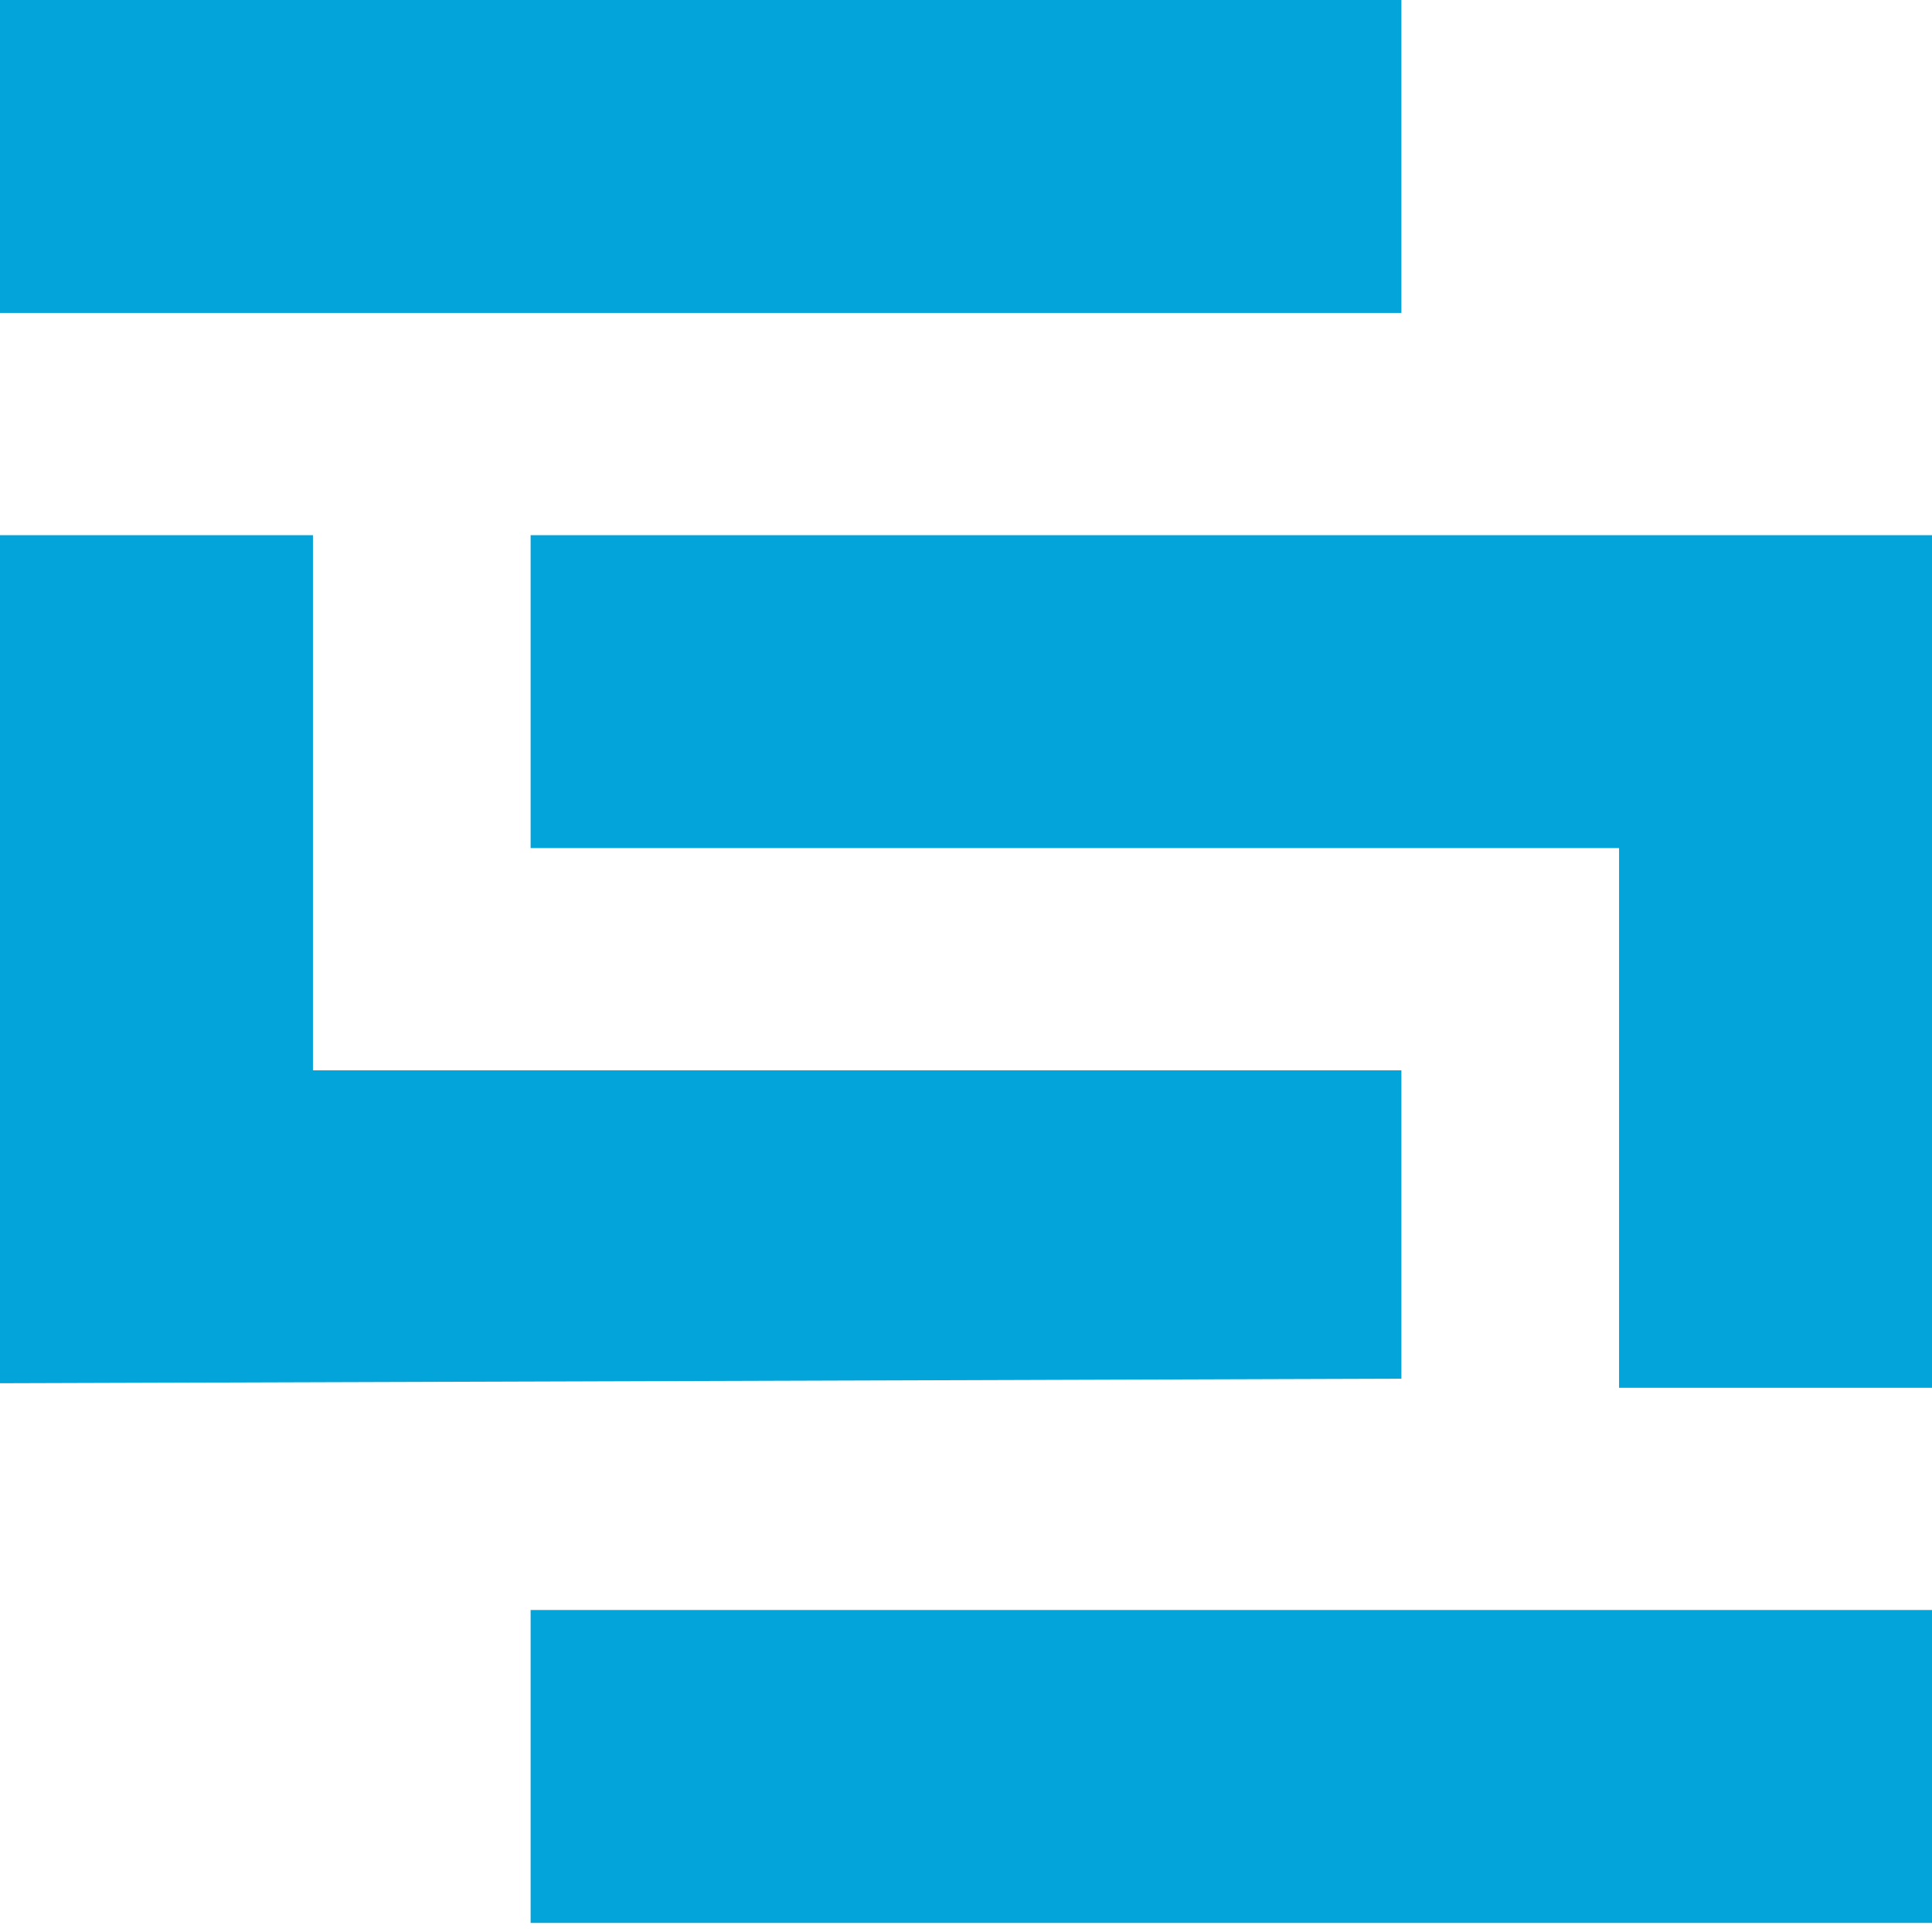
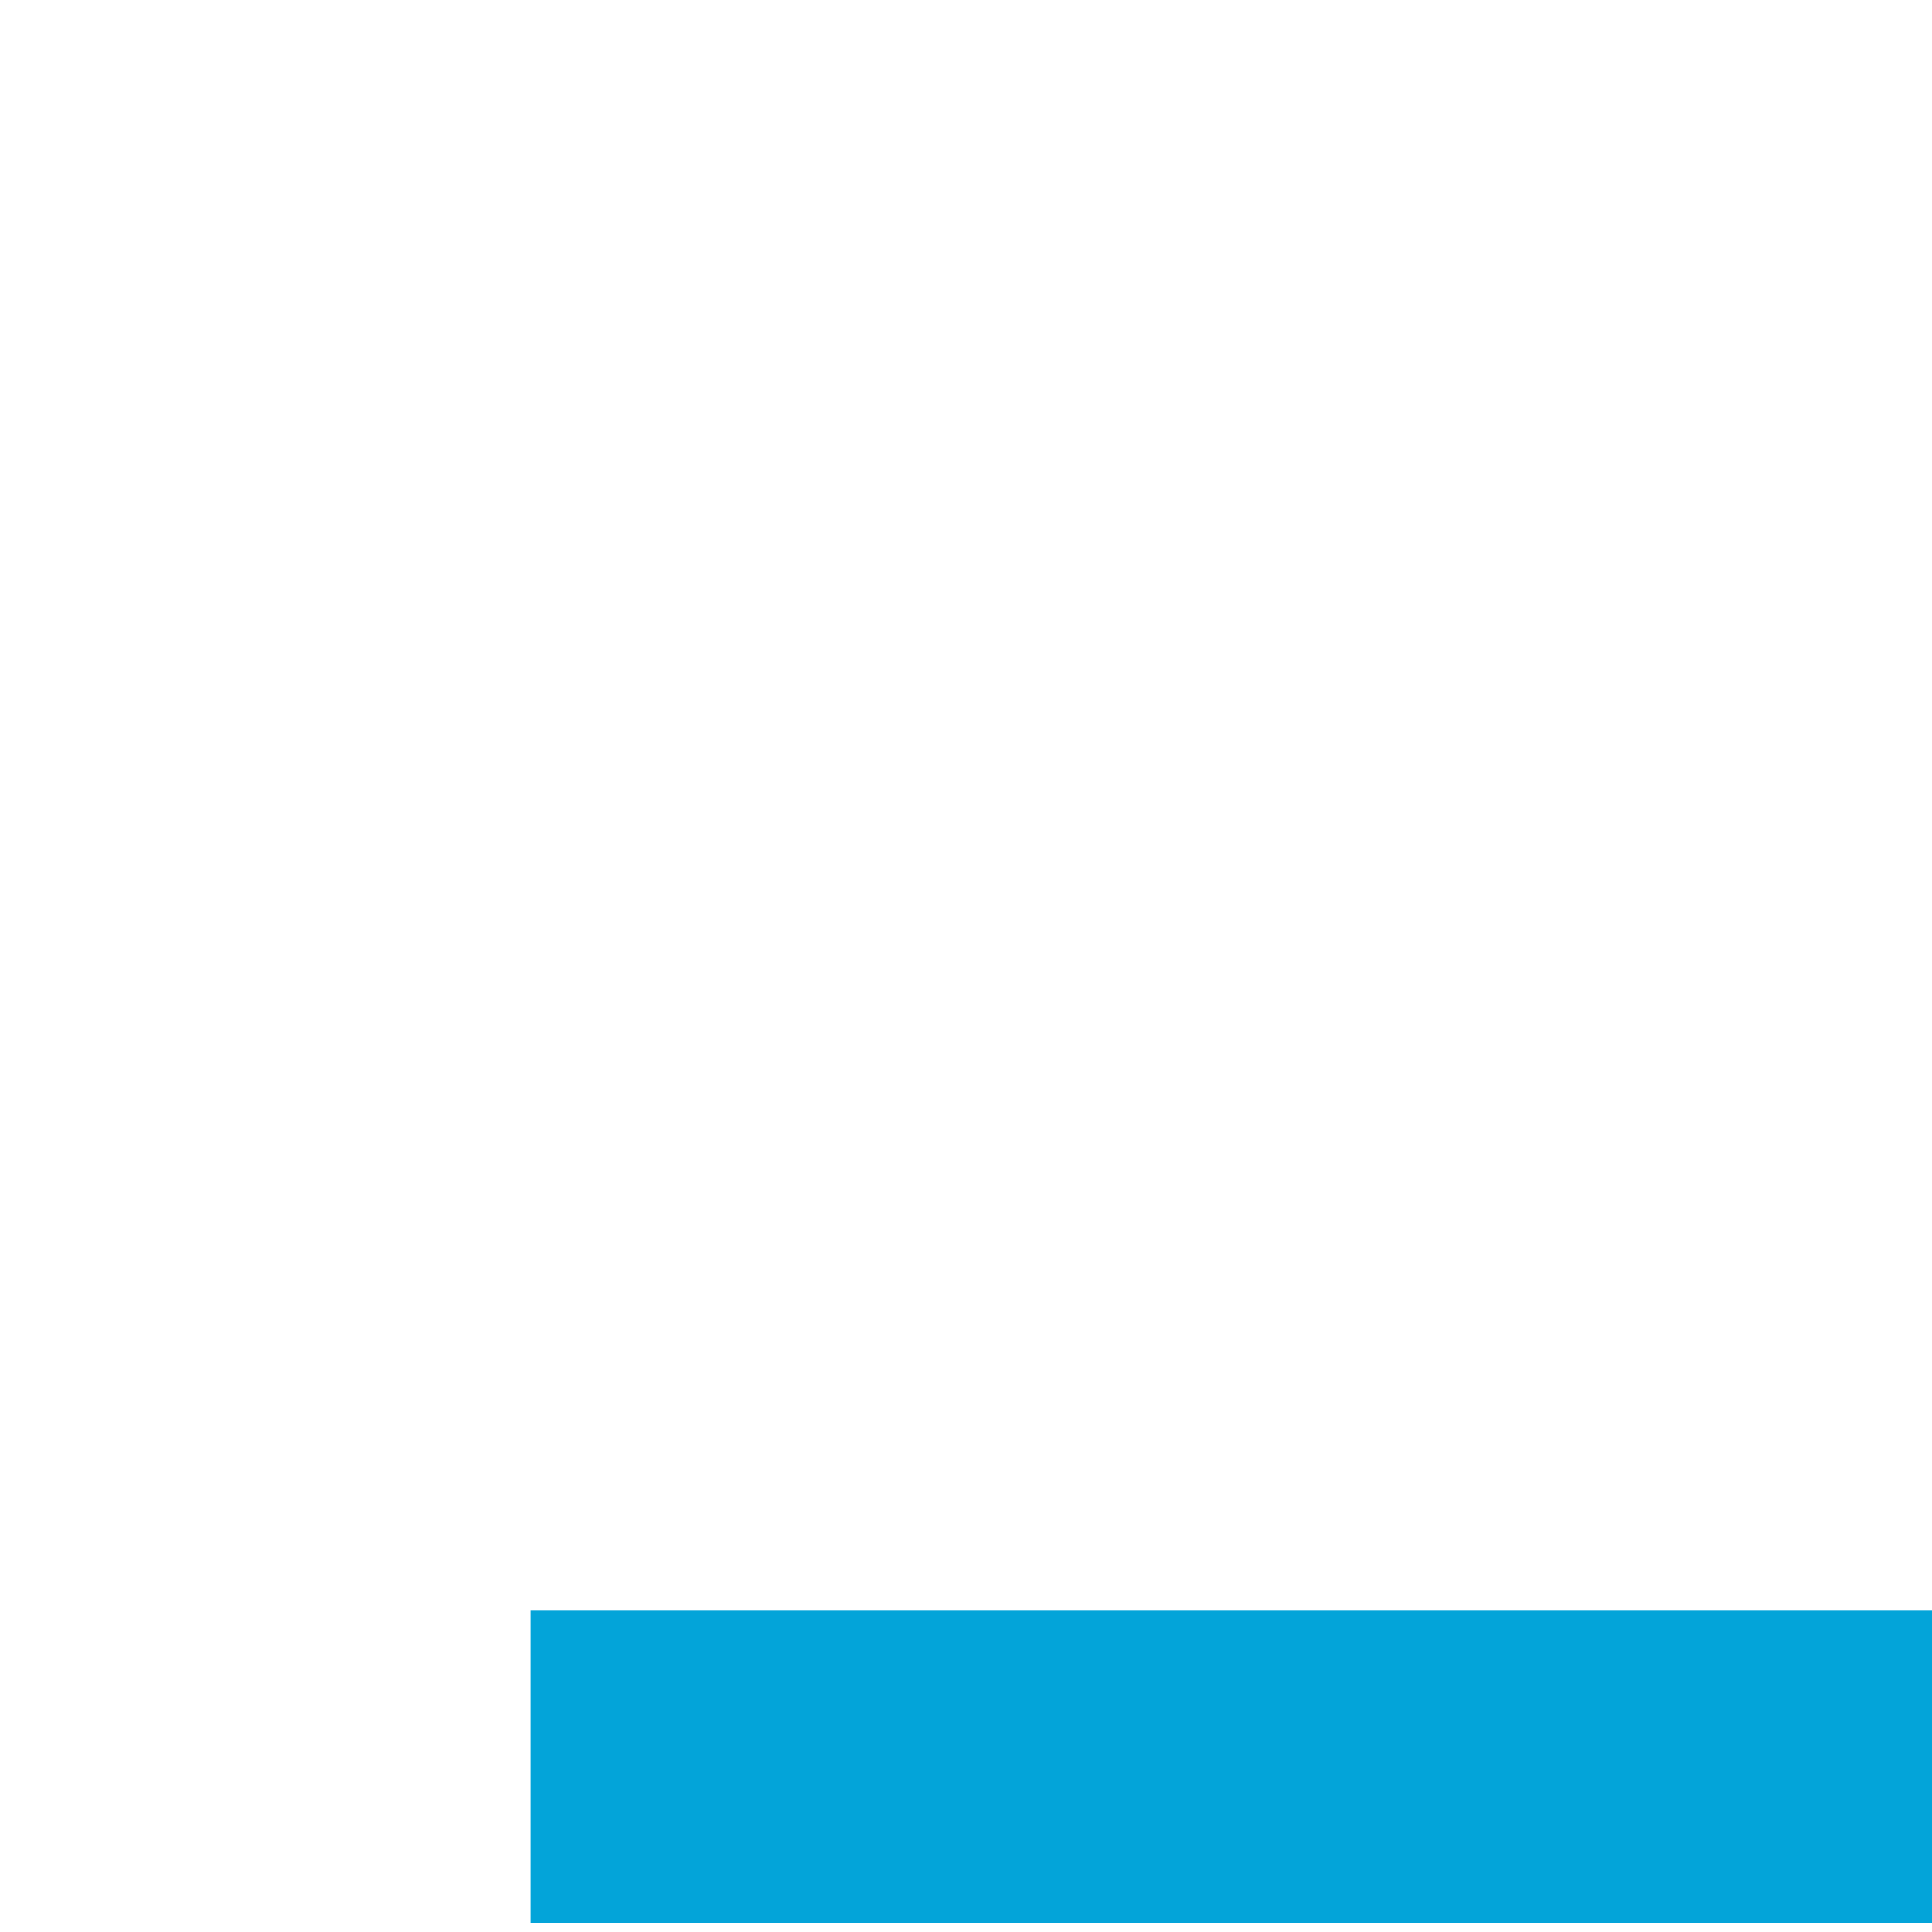
<svg xmlns="http://www.w3.org/2000/svg" width="45" height="45" viewBox="0 0 45 45" fill="none">
-   <path d="M12.359 12.465C23.131 12.465 33.902 12.465 45 12.465C45 19.018 45 25.572 45 32.324C42.595 32.324 40.189 32.324 37.711 32.324C37.711 28.176 37.711 24.027 37.711 19.753C29.345 19.753 20.979 19.753 12.359 19.753C12.359 17.348 12.359 14.943 12.359 12.465Z" fill="#03A4D9" />
-   <path d="M0 12.465C2.405 12.465 4.811 12.465 7.289 12.465C7.289 16.578 7.289 20.692 7.289 24.93C15.655 24.93 24.021 24.93 32.641 24.93C32.641 27.3 32.641 29.67 32.641 32.113C16.484 32.165 16.484 32.165 0 32.218C0 25.7 0 19.181 0 12.465Z" fill="#02A4D9" />
  <path d="M12.359 37.5C23.131 37.5 33.902 37.5 45 37.5C45 39.905 45 42.31 45 44.789C34.228 44.789 23.457 44.789 12.359 44.789C12.359 42.383 12.359 39.978 12.359 37.5Z" fill="#03A4D9" />
-   <path d="M1.36059e-05 0C10.771 0 21.543 0 32.641 0C32.641 2.405 32.641 4.811 32.641 7.289C21.869 7.289 11.098 7.289 1.36059e-05 7.289C1.36059e-05 4.883 1.36059e-05 2.478 1.36059e-05 0Z" fill="#03A4D9" />
</svg>